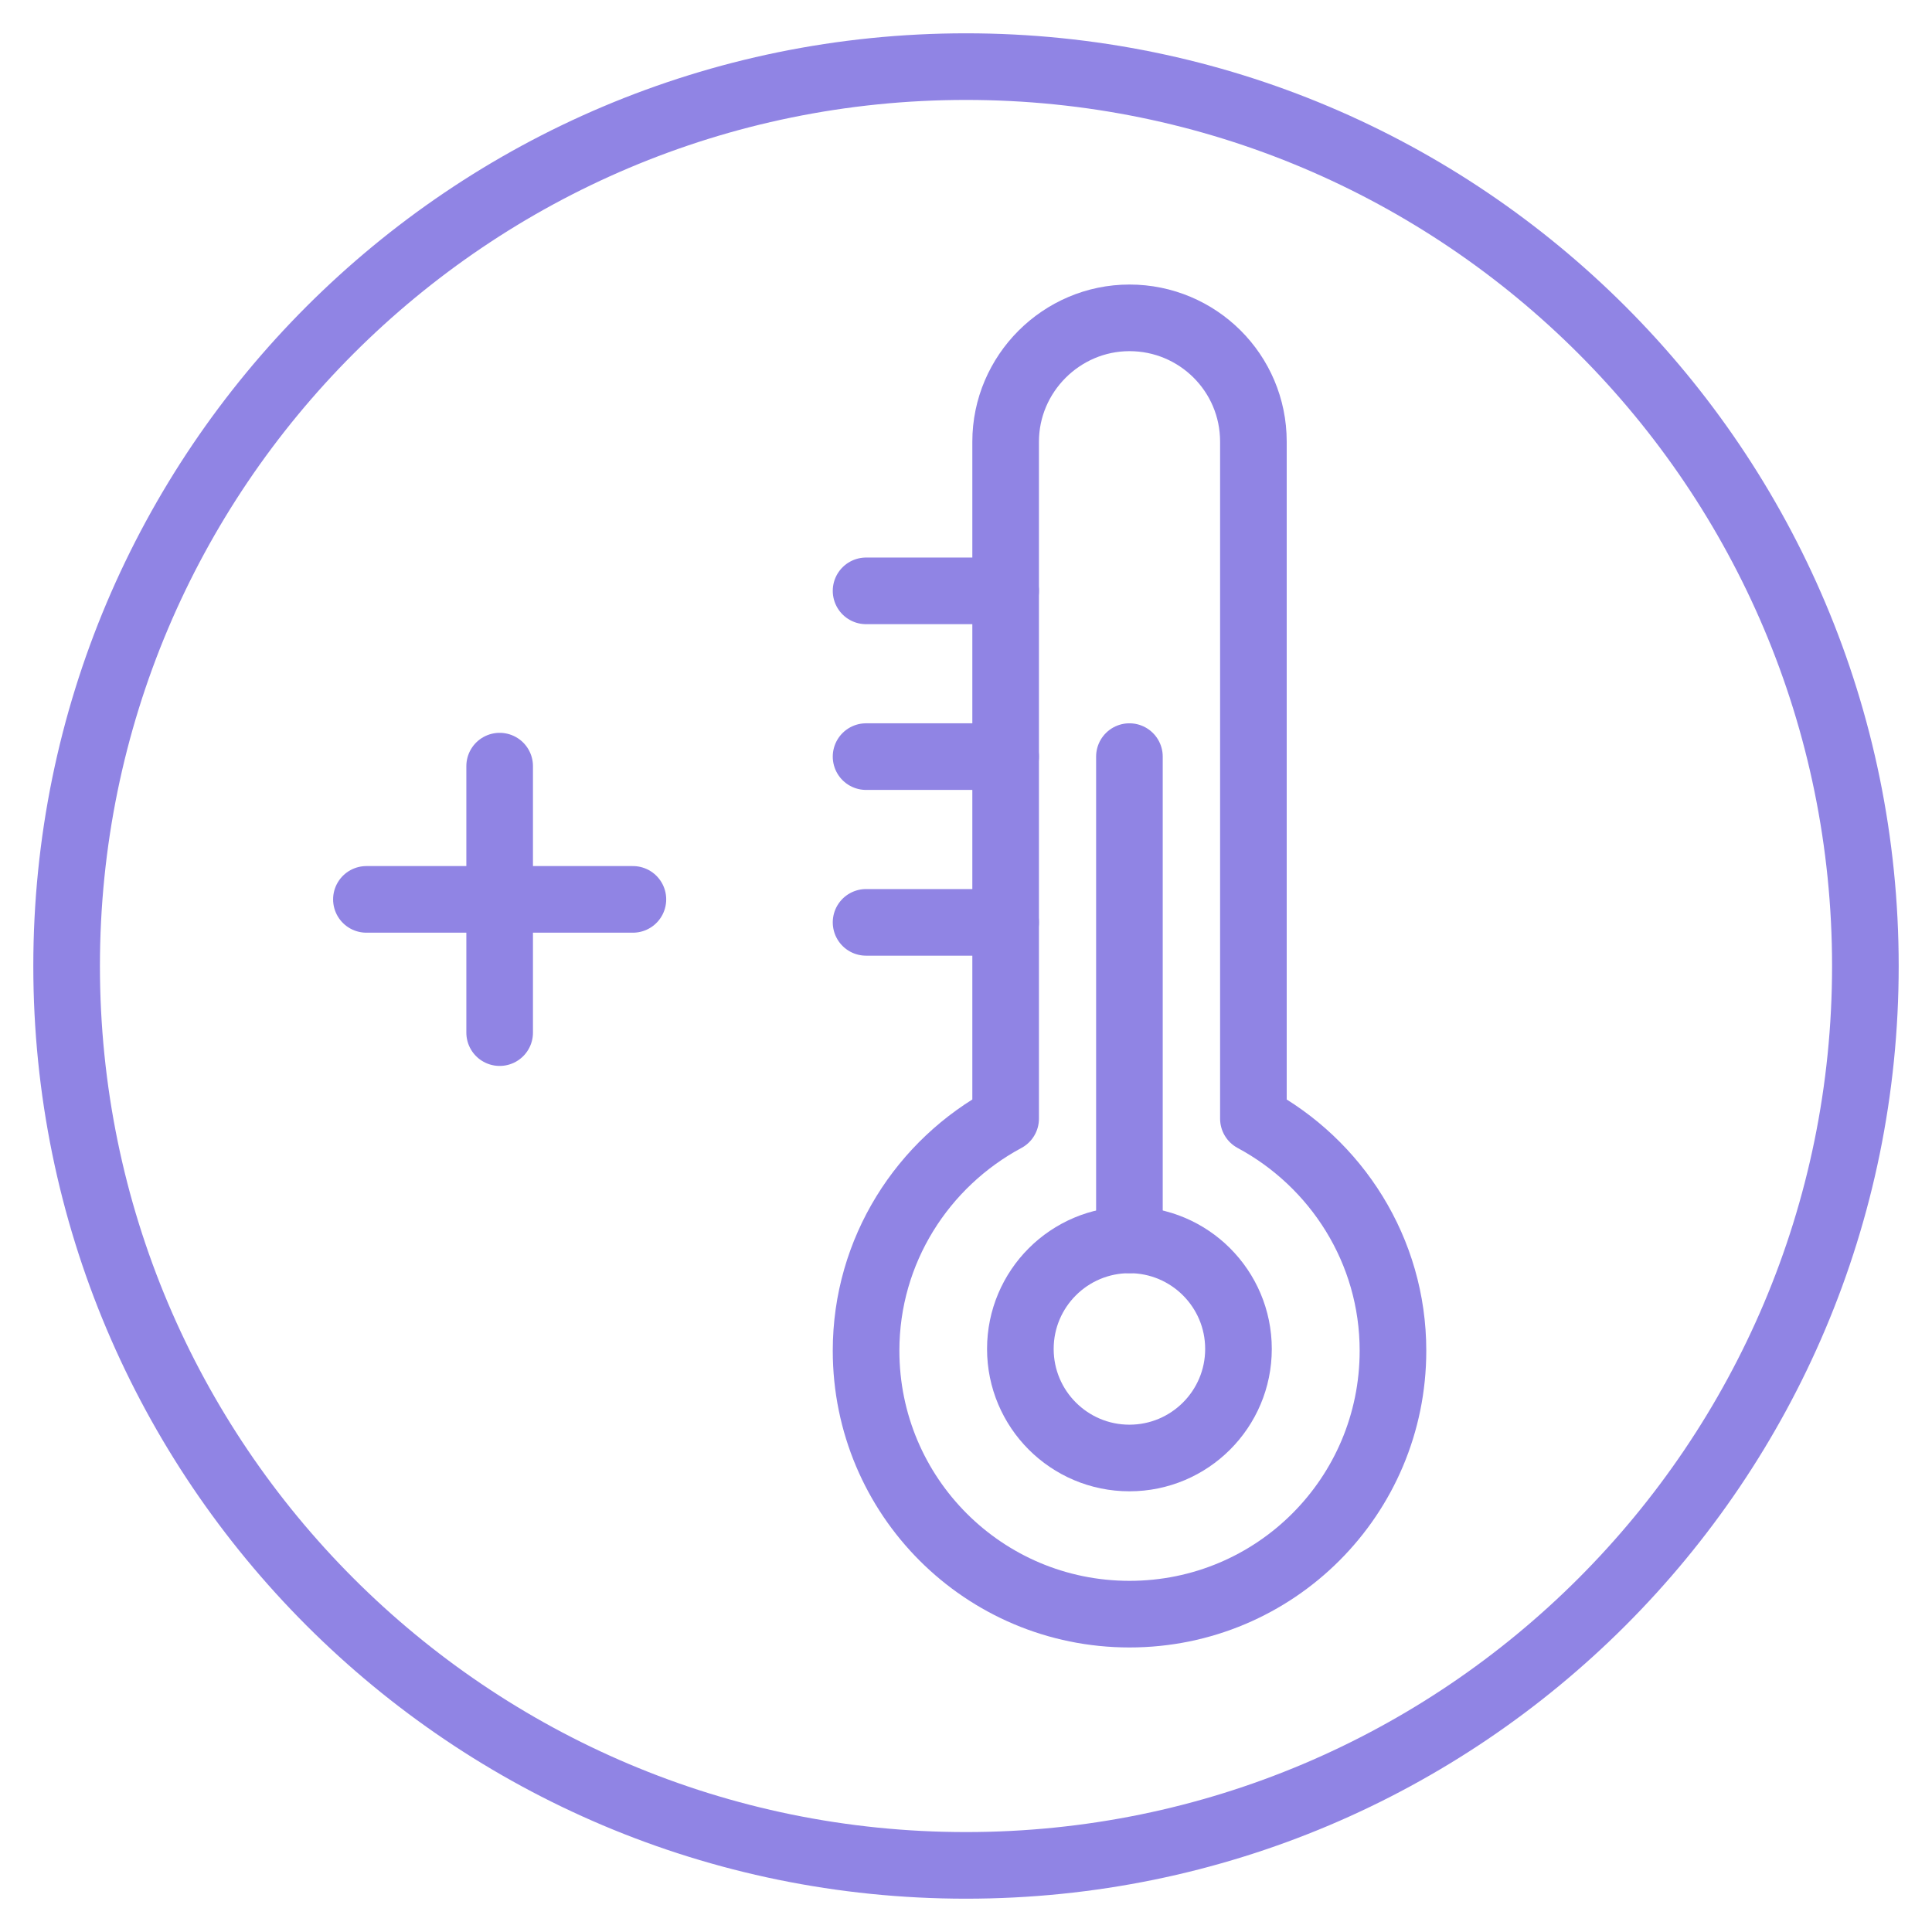
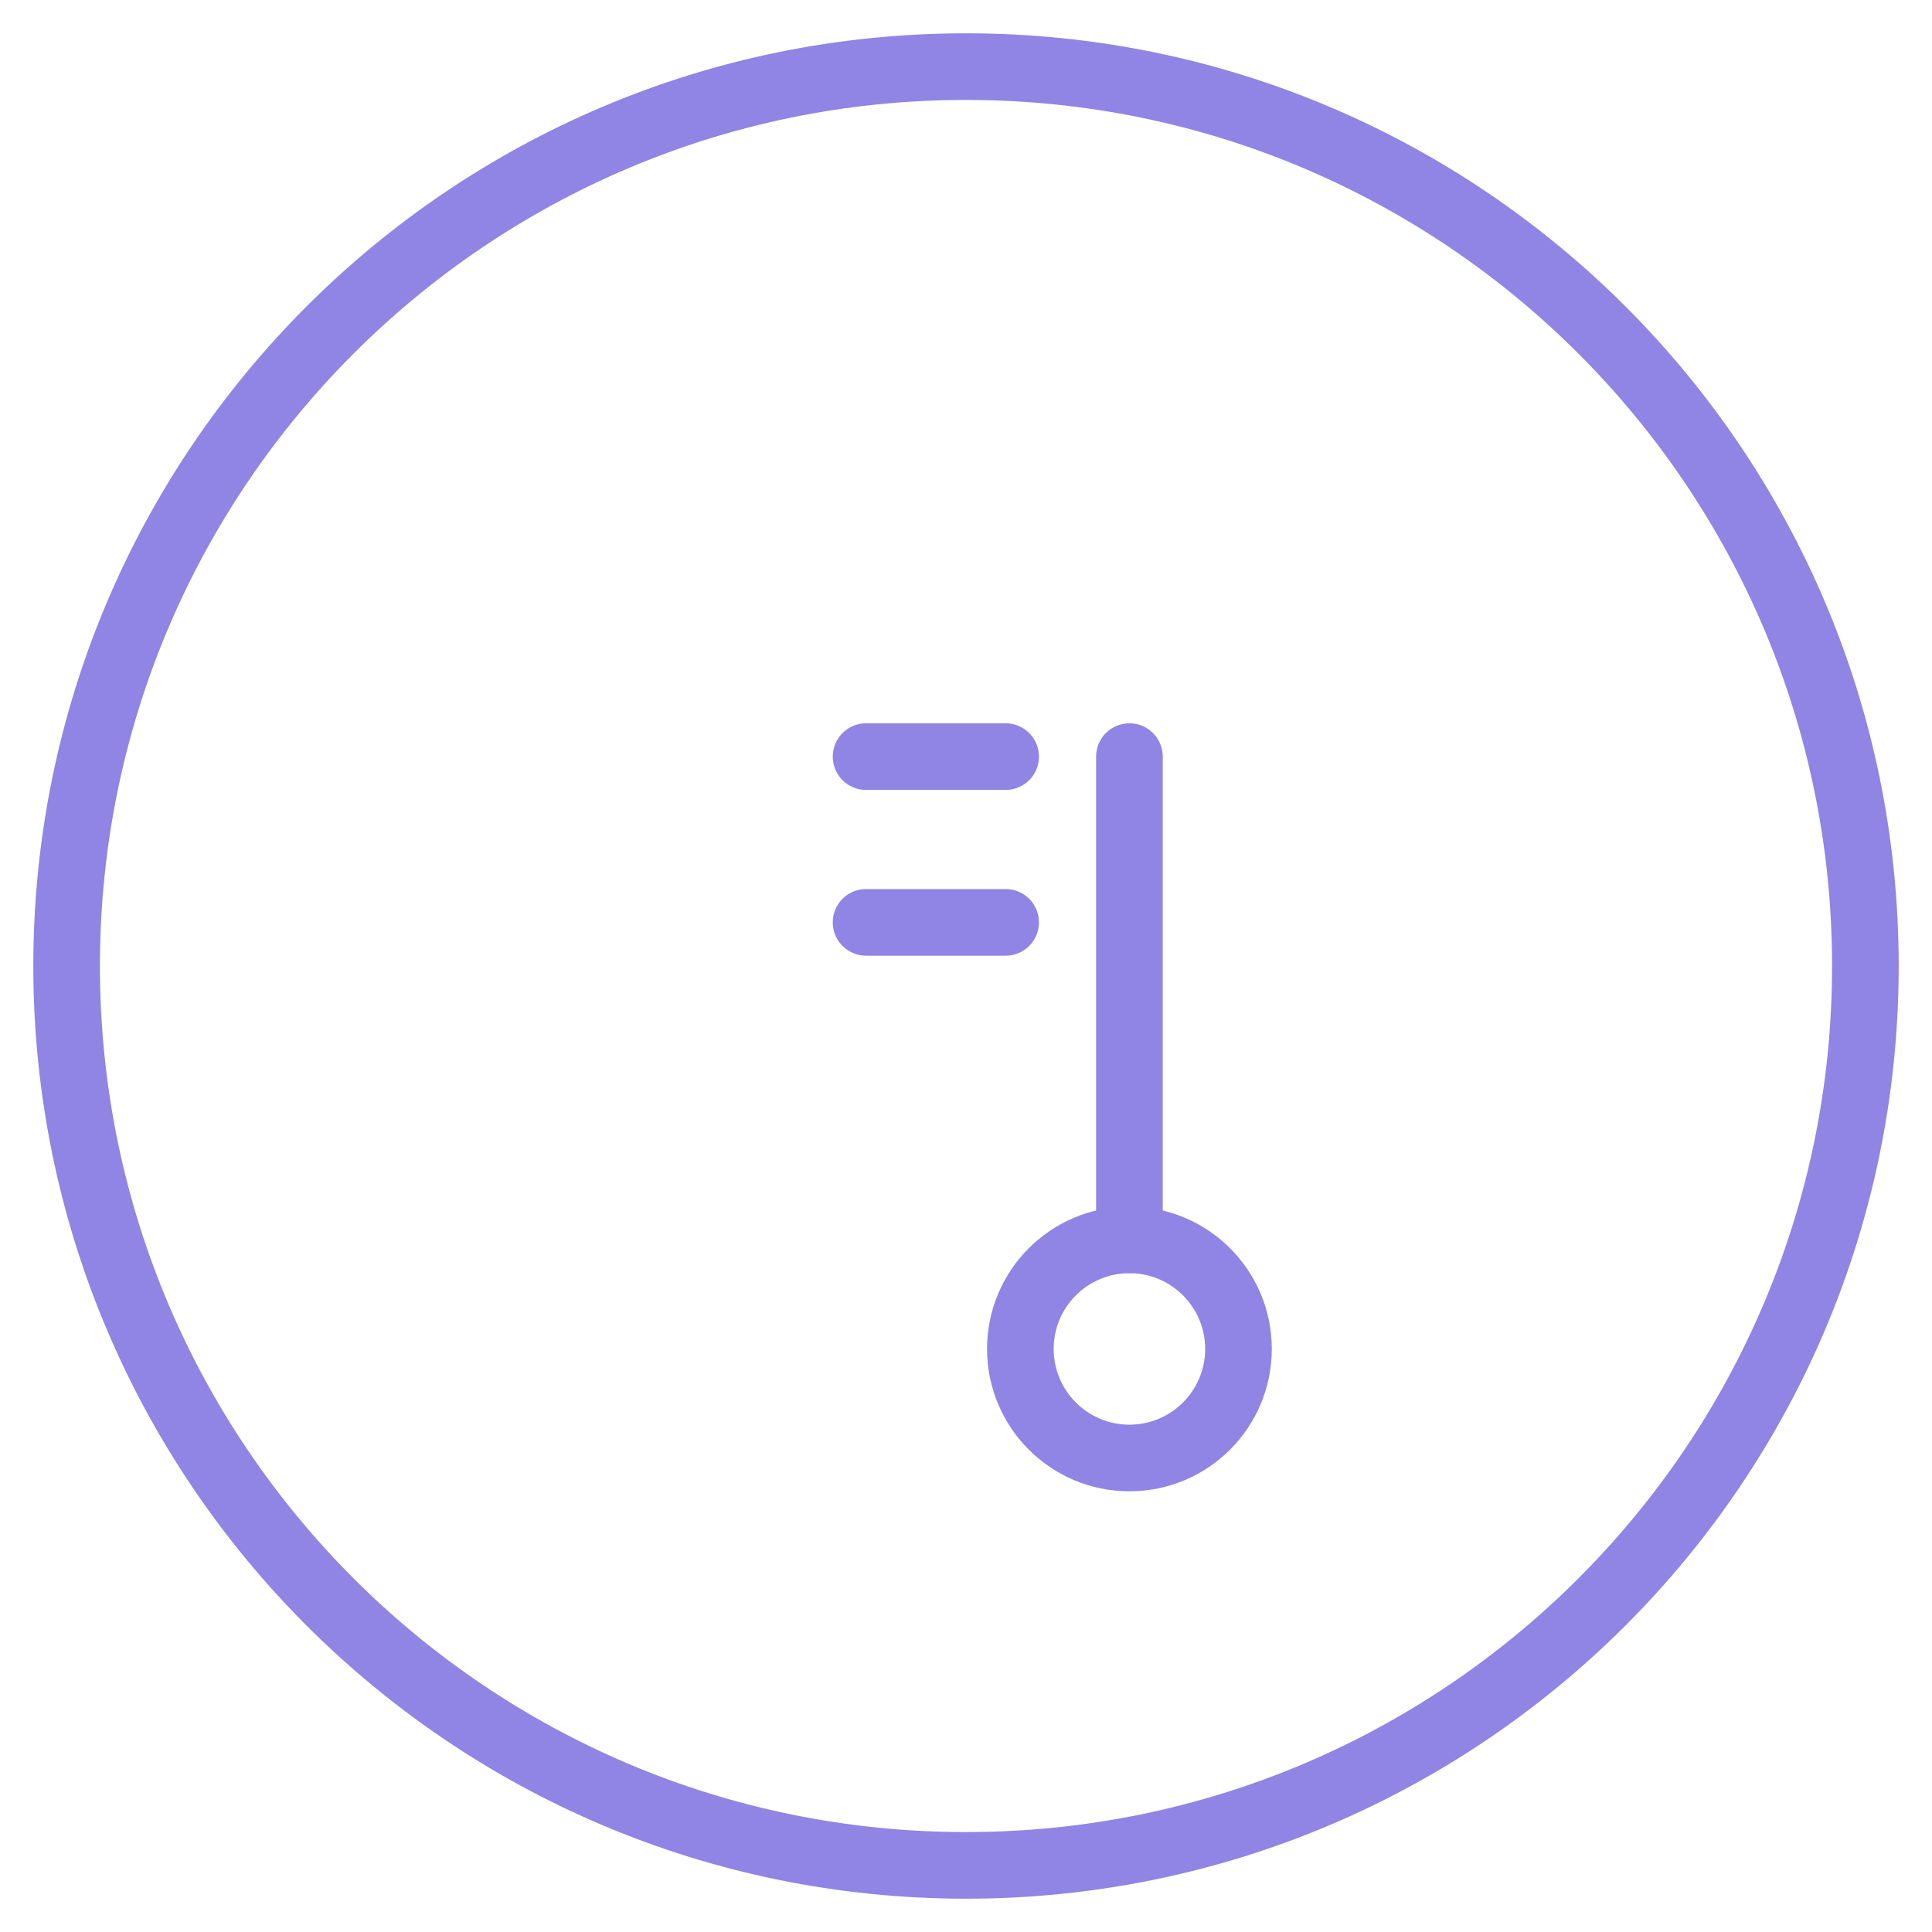
<svg xmlns="http://www.w3.org/2000/svg" width="29" height="29" viewBox="0 0 29 29" fill="none">
  <path d="M28 14.5C28 7.044 21.956 1 14.5 1C7.044 1 1 7.044 1 14.5C1 21.956 7.044 28 14.5 28C21.956 28 28 21.956 28 14.5Z" stroke="#9084E4" stroke-linecap="round" stroke-linejoin="round" />
-   <path d="M18.814 16.791V6.63C18.814 5.596 17.976 4.771 16.954 4.771C15.933 4.771 15.095 5.609 15.095 6.63V16.791C13.851 17.459 13 18.769 13 20.274C13 22.461 14.768 24.229 16.954 24.229C19.141 24.229 20.909 22.461 20.909 20.274C20.909 18.769 20.058 17.459 18.814 16.791Z" stroke="#9084E4" stroke-linecap="round" stroke-linejoin="round" />
  <path d="M16.953 18.611V11.357" stroke="#9084E4" stroke-linecap="round" stroke-linejoin="round" />
  <path d="M15.095 13.845H13" stroke="#9084E4" stroke-linecap="round" stroke-linejoin="round" />
  <path d="M15.095 11.357H13" stroke="#9084E4" stroke-linecap="round" stroke-linejoin="round" />
-   <path d="M15.095 8.869H13" stroke="#9084E4" stroke-linecap="round" stroke-linejoin="round" />
  <path d="M16.953 21.885C17.857 21.885 18.59 21.152 18.59 20.248C18.59 19.344 17.857 18.611 16.953 18.611C16.049 18.611 15.316 19.344 15.316 20.248C15.316 21.152 16.049 21.885 16.953 21.885Z" stroke="#9084E4" stroke-linecap="round" stroke-linejoin="round" />
-   <line x1="5.5" y1="13.5" x2="9.5" y2="13.5" stroke="#9084E4" stroke-linecap="round" />
-   <line x1="7.5" y1="11.5" x2="7.5" y2="15.5" stroke="#9084E4" stroke-linecap="round" />
</svg>